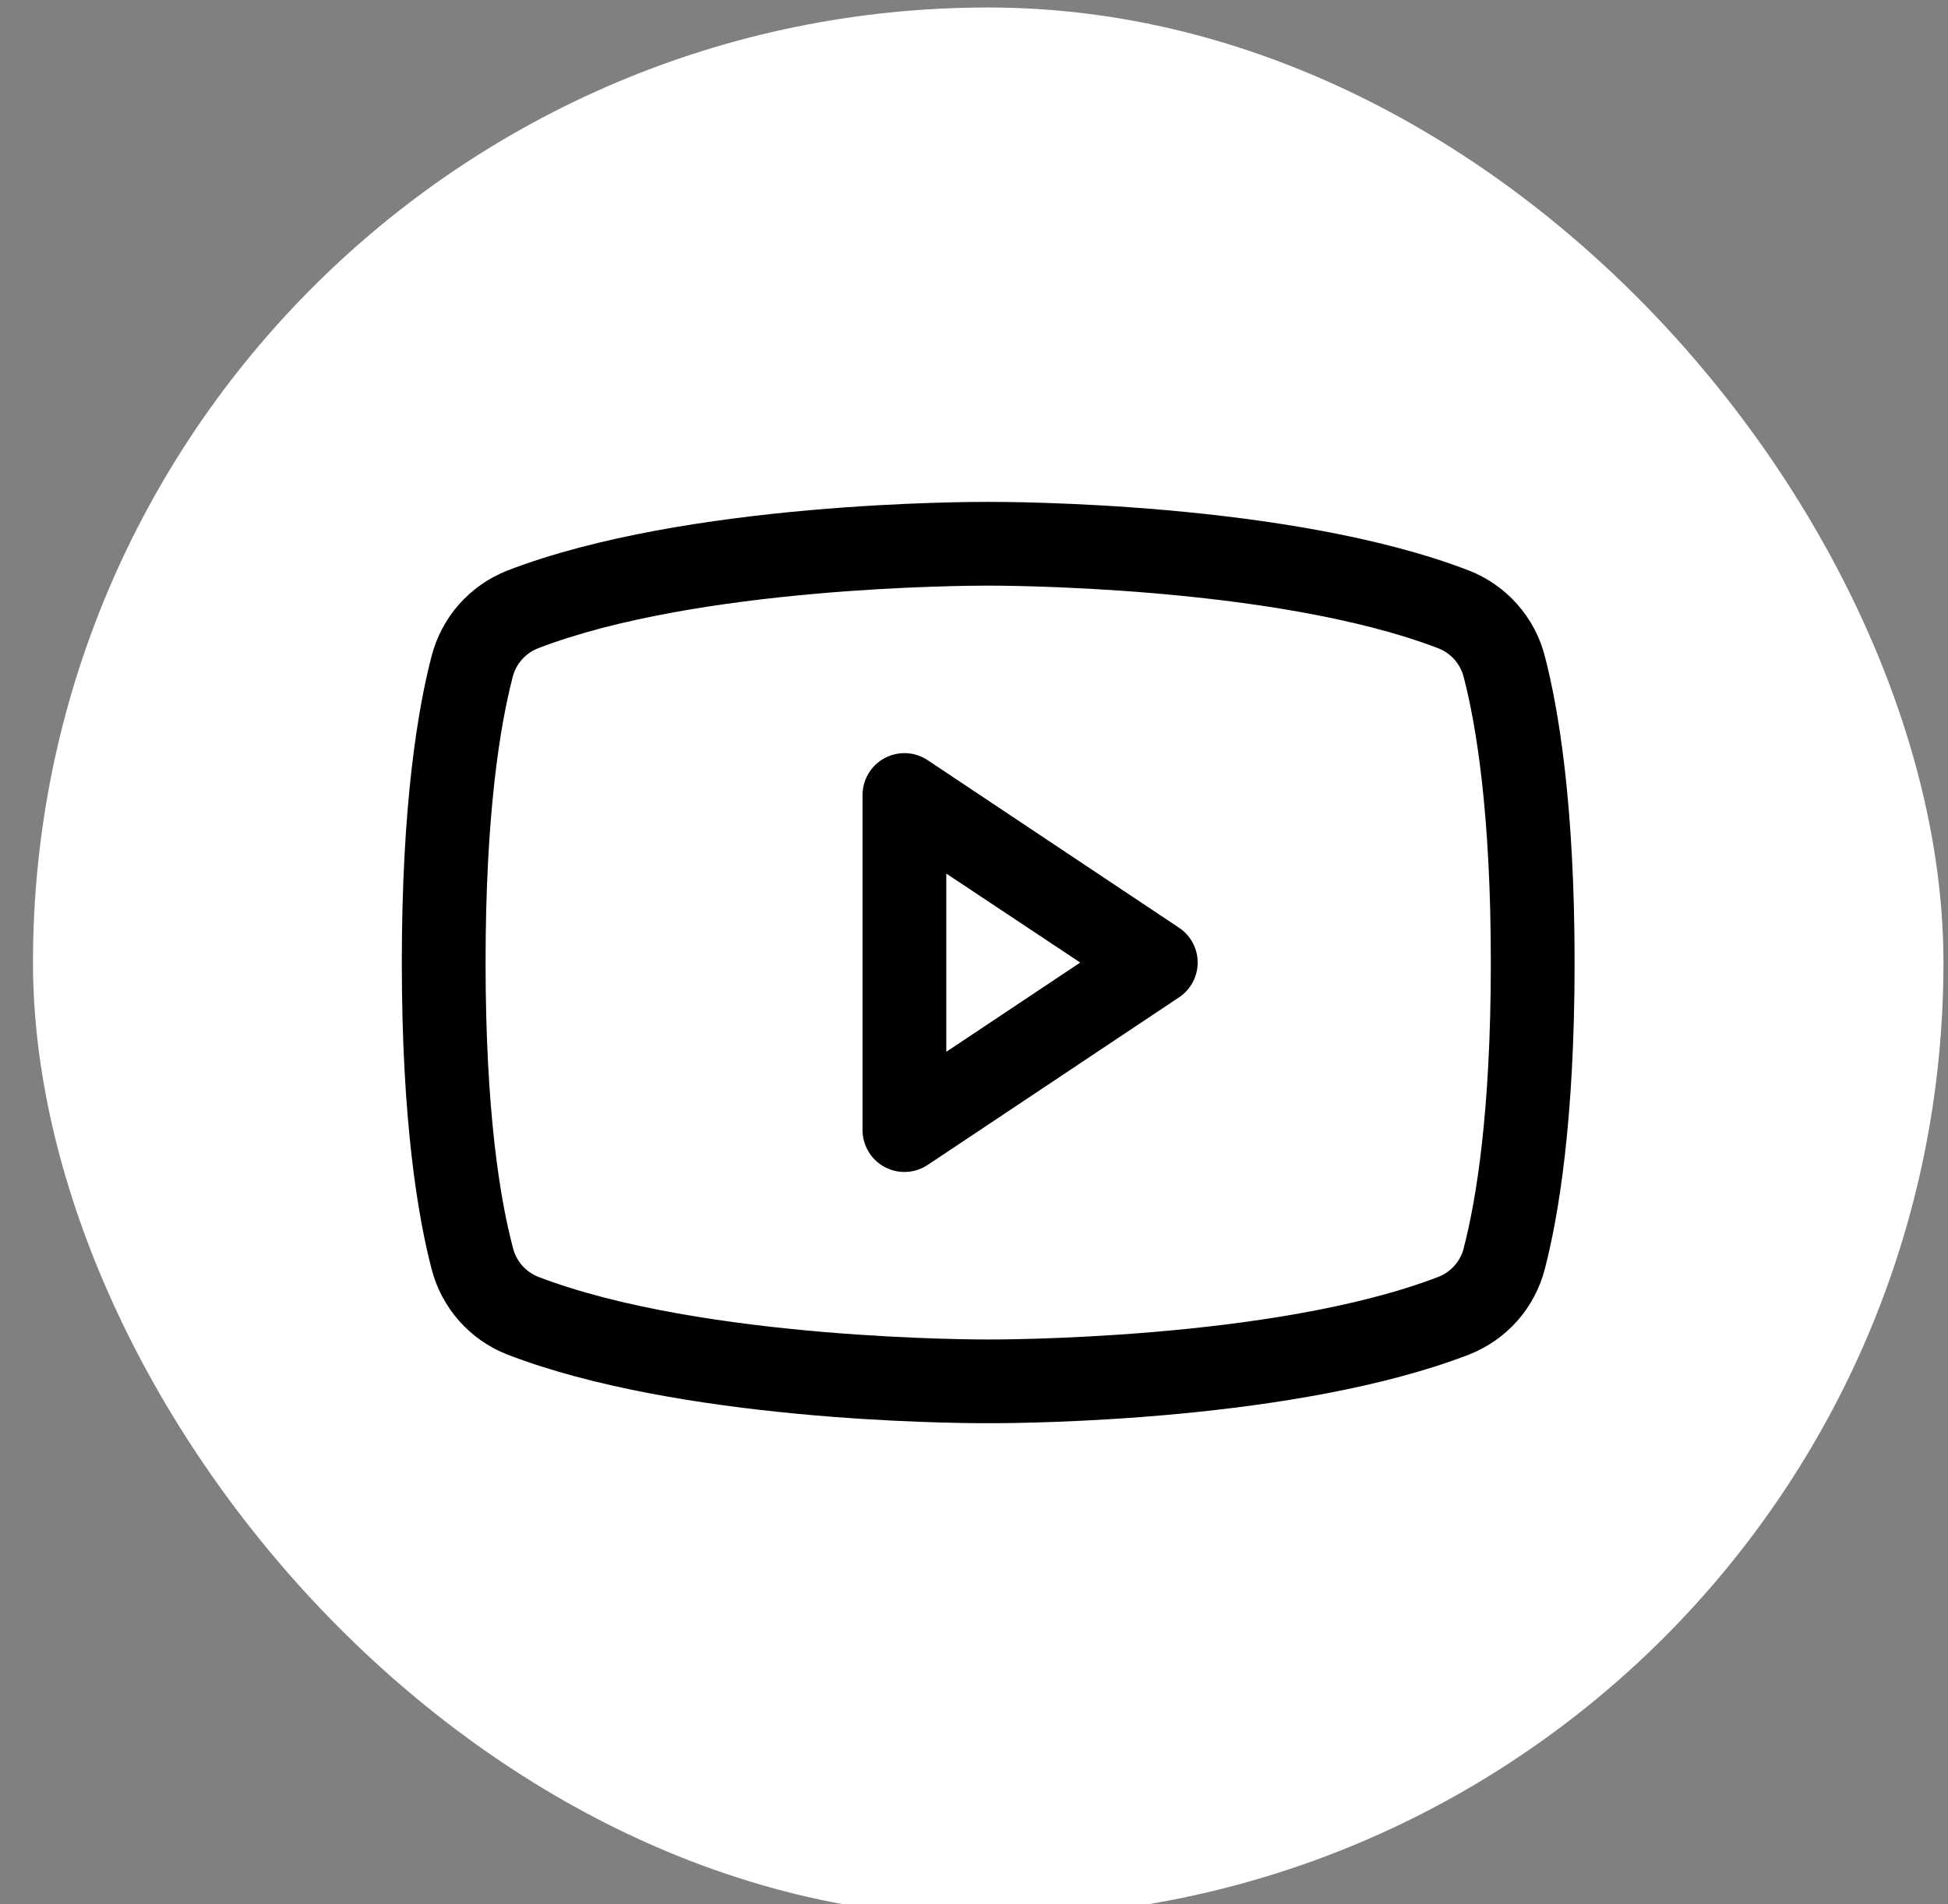
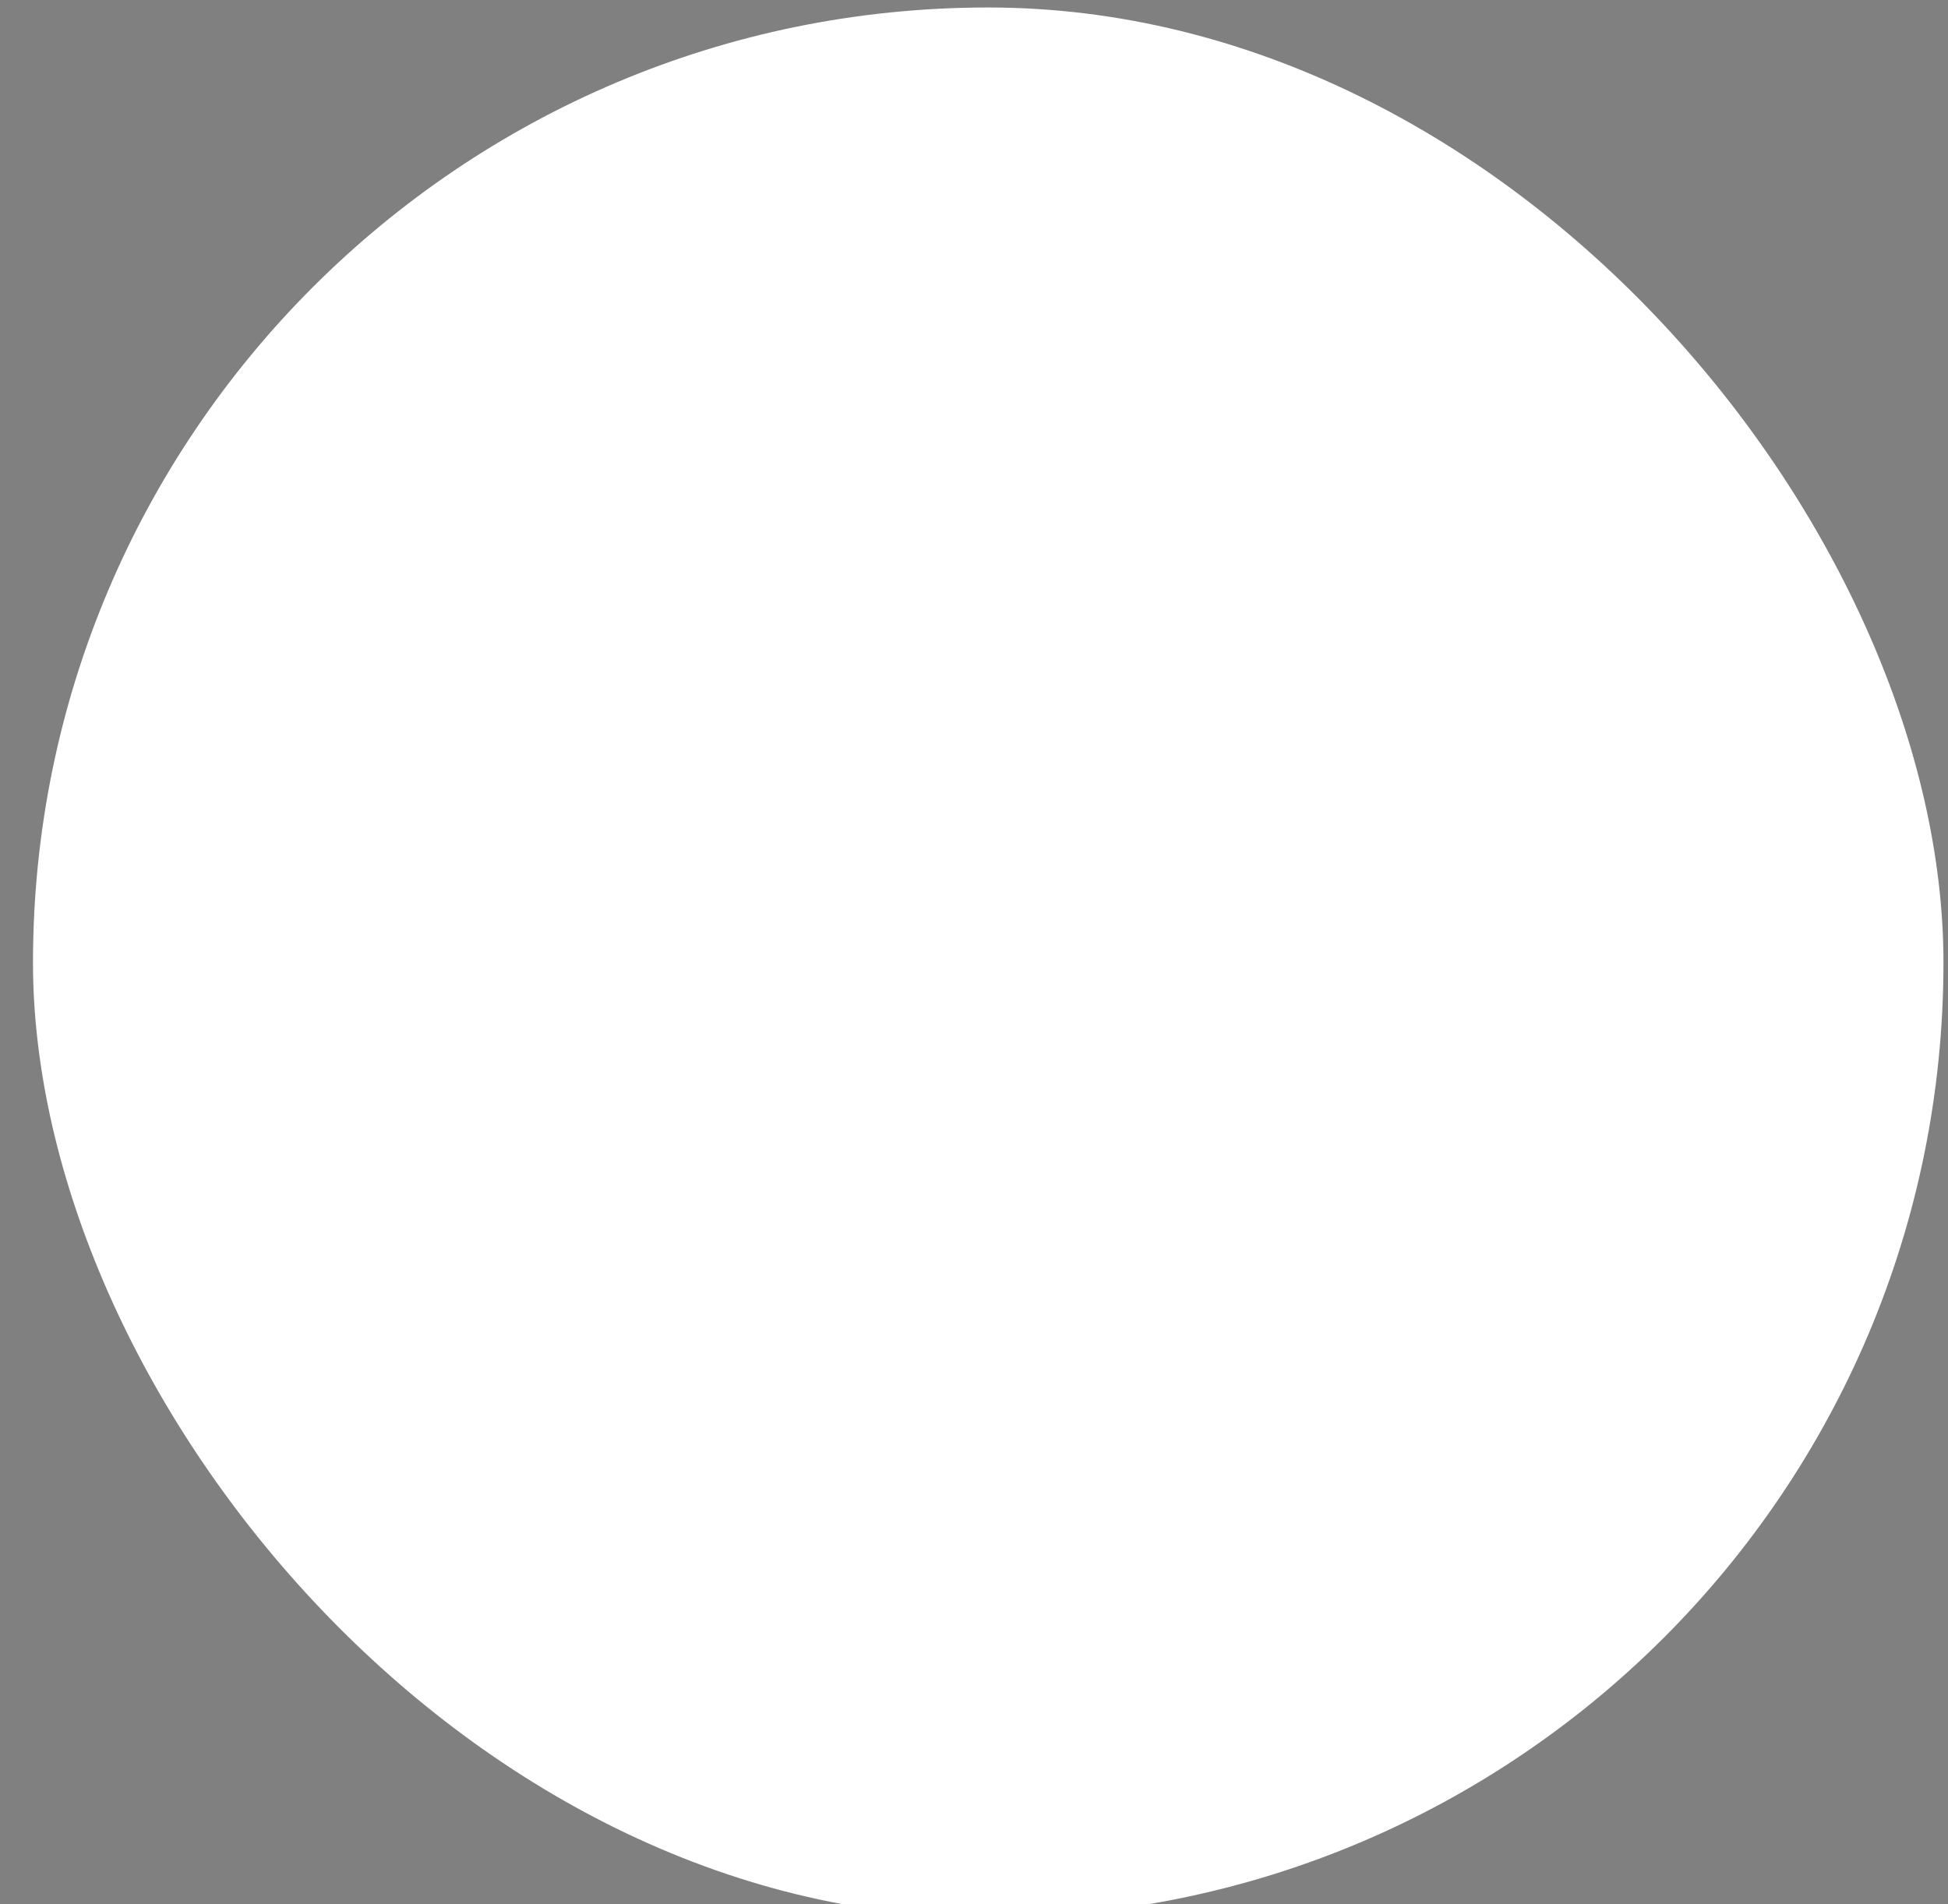
<svg xmlns="http://www.w3.org/2000/svg" width="45" height="44" viewBox="0 0 45 44" fill="none">
  <rect x="0" y="0" width="45" height="44" fill="#808080" stroke="none" />
  <rect x="0.762" y="0.173" width="44.133" height="44.133" rx="22.066" fill="white" />
-   <path d="M27.235 21.434L21.43 17.564C21.284 17.467 21.115 17.411 20.94 17.402C20.765 17.394 20.591 17.433 20.436 17.516C20.282 17.598 20.152 17.721 20.063 17.872C19.973 18.022 19.925 18.194 19.925 18.369V26.11C19.925 26.285 19.973 26.457 20.063 26.608C20.152 26.758 20.282 26.881 20.436 26.964C20.591 27.046 20.765 27.086 20.94 27.077C21.115 27.069 21.284 27.013 21.43 26.916L27.235 23.045C27.368 22.957 27.477 22.837 27.552 22.697C27.628 22.556 27.667 22.399 27.667 22.24C27.667 22.08 27.628 21.923 27.552 21.783C27.477 21.642 27.368 21.523 27.235 21.434ZM21.86 24.302V20.184L24.954 22.24L21.86 24.302ZM35.688 15.167C35.575 14.721 35.356 14.308 35.051 13.963C34.747 13.619 34.364 13.351 33.936 13.183C29.79 11.582 23.191 11.596 22.828 11.596C22.465 11.596 15.866 11.582 11.72 13.183C11.292 13.351 10.909 13.619 10.604 13.963C10.3 14.308 10.082 14.721 9.968 15.167C9.654 16.374 9.282 18.58 9.282 22.24C9.282 25.9 9.654 28.106 9.968 29.313C10.081 29.759 10.3 30.172 10.604 30.517C10.909 30.862 11.291 31.129 11.72 31.297C15.692 32.83 21.909 32.883 22.748 32.883H22.908C23.747 32.883 29.968 32.83 33.936 31.297C34.364 31.129 34.747 30.862 35.052 30.517C35.356 30.172 35.575 29.759 35.688 29.313C36.002 28.103 36.374 25.9 36.374 22.24C36.374 18.58 36.002 16.374 35.688 15.167ZM33.815 28.834C33.778 28.982 33.707 29.12 33.606 29.235C33.506 29.351 33.38 29.441 33.238 29.498C29.41 30.976 22.899 30.949 22.837 30.949H22.828C22.763 30.949 16.257 30.973 12.426 29.498C12.285 29.441 12.158 29.351 12.058 29.235C11.958 29.12 11.886 28.982 11.85 28.834C11.556 27.73 11.217 25.695 11.217 22.24C11.217 18.784 11.556 16.75 11.841 15.652C11.877 15.502 11.948 15.364 12.049 15.248C12.149 15.131 12.276 15.04 12.418 14.983C16.109 13.557 22.295 13.531 22.801 13.531H22.834C22.899 13.531 29.411 13.51 33.236 14.983C33.377 15.04 33.504 15.13 33.604 15.245C33.704 15.361 33.776 15.498 33.813 15.647C34.1 16.75 34.439 18.784 34.439 22.24C34.439 25.695 34.1 27.73 33.815 28.828V28.834Z" fill="black" />
</svg>